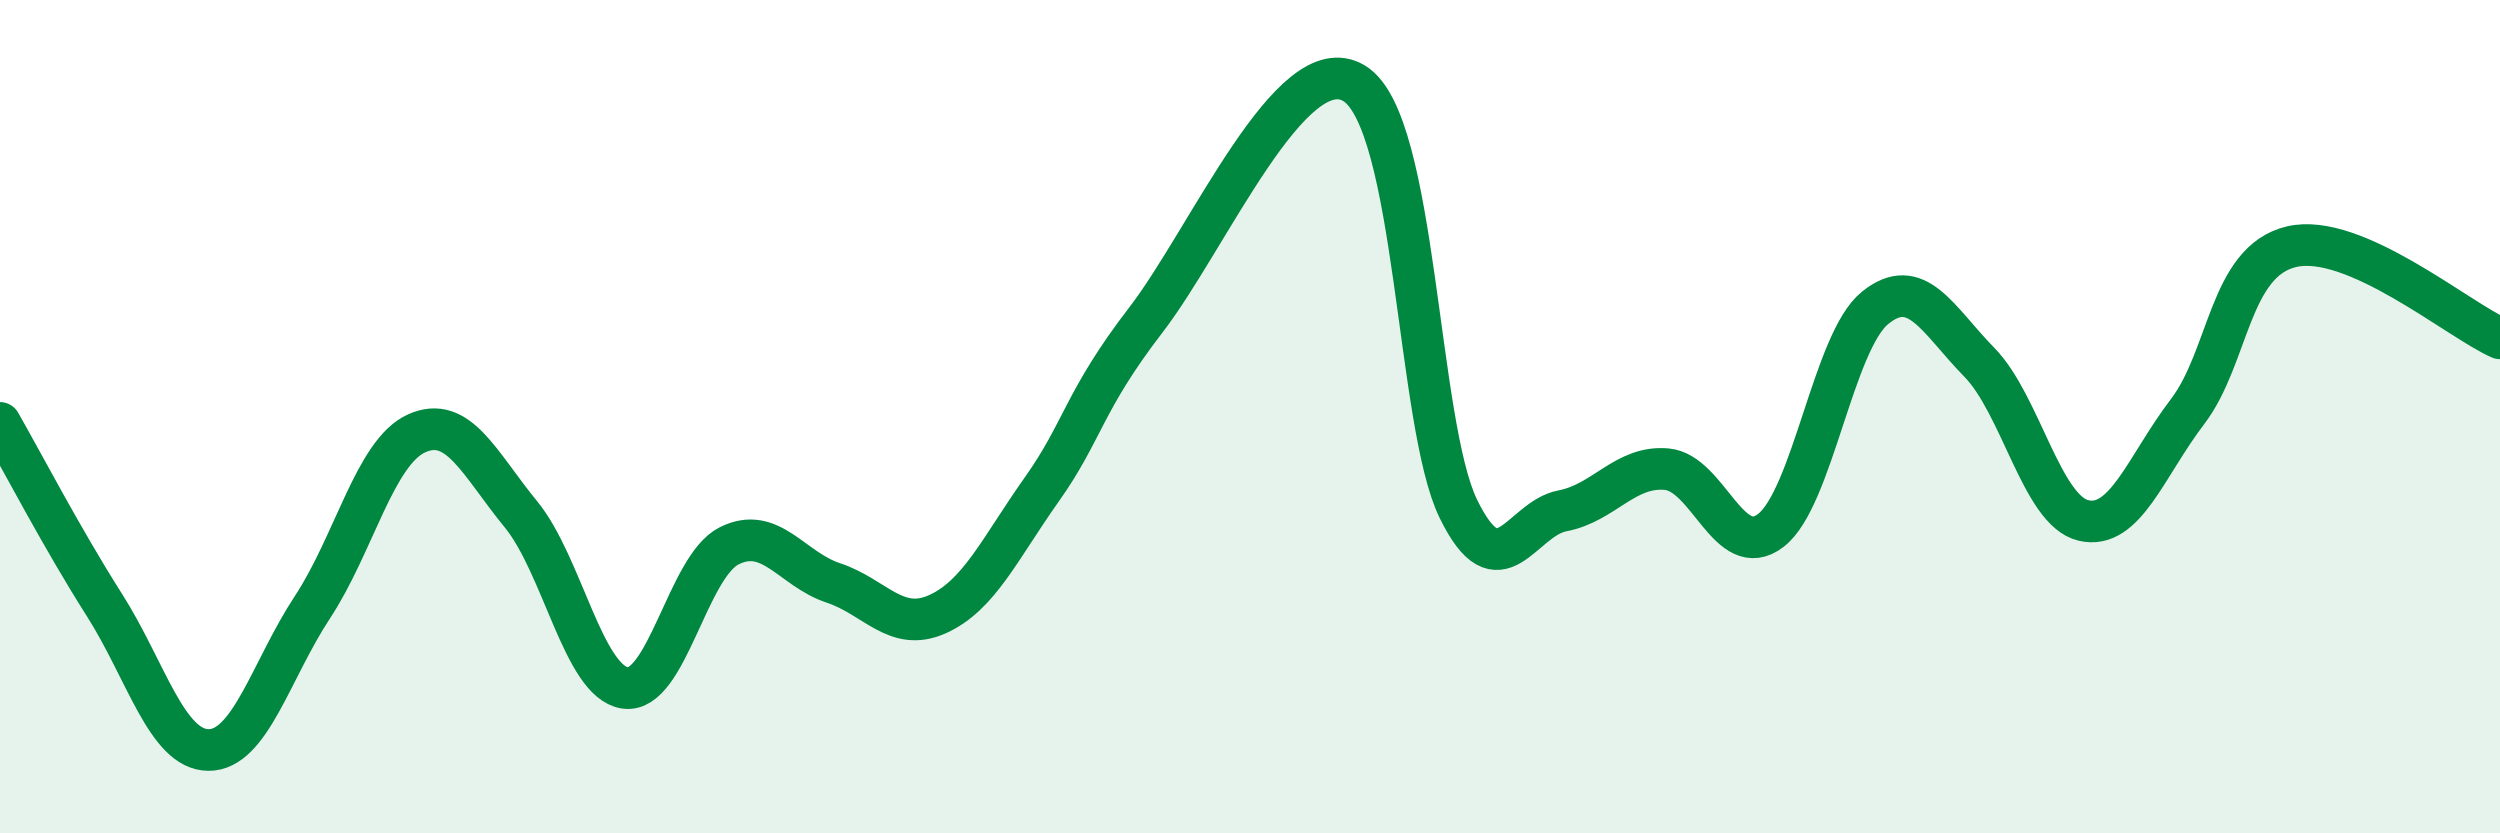
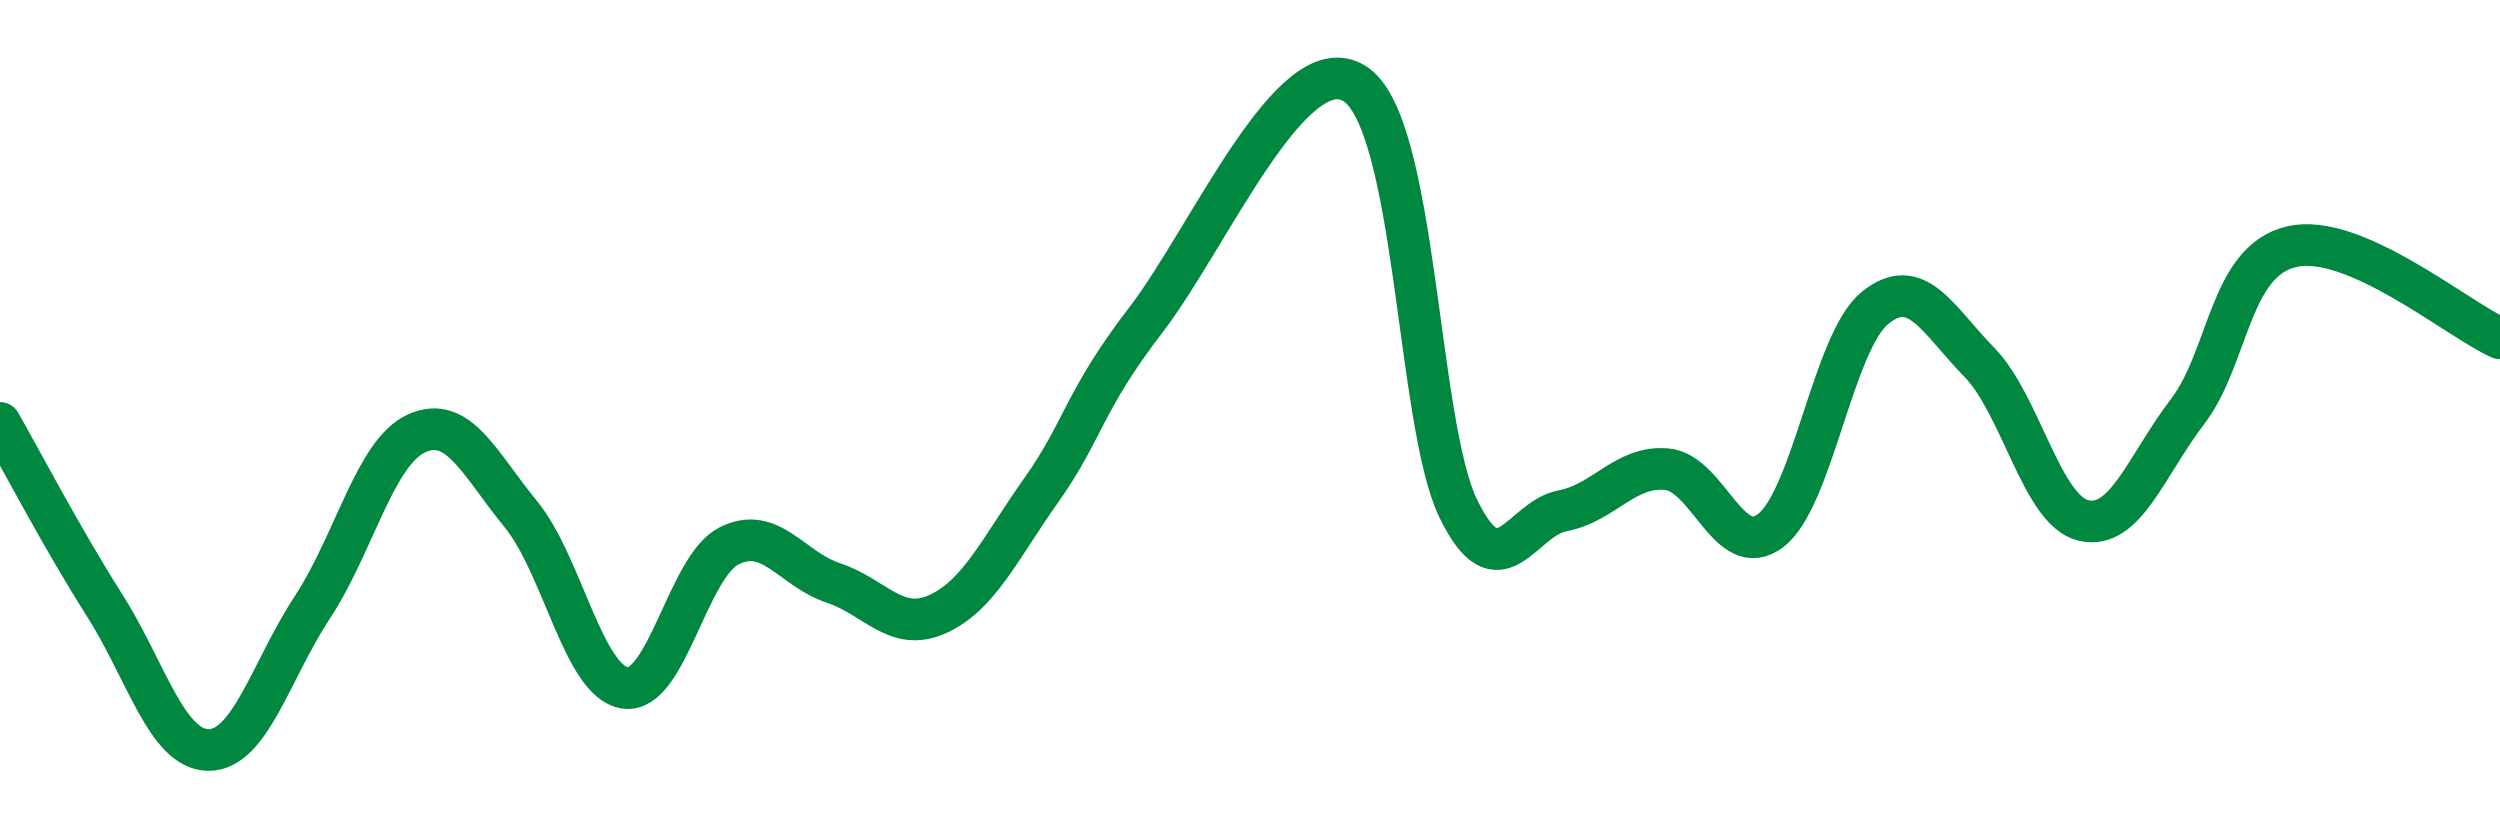
<svg xmlns="http://www.w3.org/2000/svg" width="60" height="20" viewBox="0 0 60 20">
-   <path d="M 0,10.15 C 0.5,11.02 1.5,12.94 2.5,14.51 C 3.5,16.08 4,17.99 5,18 C 6,18.01 6.5,16.09 7.5,14.57 C 8.5,13.05 9,10.85 10,10.4 C 11,9.95 11.5,11.12 12.5,12.34 C 13.5,13.56 14,16.36 15,16.51 C 16,16.66 16.5,13.6 17.5,13.1 C 18.5,12.6 19,13.66 20,13.99 C 21,14.32 21.5,15.19 22.5,14.74 C 23.5,14.29 24,13.16 25,11.75 C 26,10.34 26,9.63 27.5,7.68 C 29,5.73 31,1.09 32.5,2 C 34,2.91 34,10.16 35,12.21 C 36,14.26 36.5,12.45 37.5,12.26 C 38.5,12.07 39,11.17 40,11.26 C 41,11.35 41.5,13.5 42.5,12.73 C 43.5,11.96 44,8.2 45,7.39 C 46,6.58 46.5,7.67 47.5,8.69 C 48.5,9.71 49,12.25 50,12.49 C 51,12.73 51.5,11.19 52.5,9.88 C 53.5,8.57 53.5,6.27 55,5.92 C 56.5,5.57 59,7.68 60,8.12L60 20L0 20Z" fill="#008740" opacity="0.1" stroke-linecap="round" stroke-linejoin="round" />
  <path d="M 0,10.15 C 0.5,11.02 1.5,12.94 2.5,14.51 C 3.5,16.08 4,17.99 5,18 C 6,18.01 6.5,16.09 7.5,14.57 C 8.5,13.05 9,10.85 10,10.4 C 11,9.95 11.5,11.12 12.5,12.34 C 13.5,13.56 14,16.36 15,16.51 C 16,16.66 16.5,13.6 17.5,13.1 C 18.5,12.6 19,13.66 20,13.99 C 21,14.32 21.5,15.19 22.5,14.74 C 23.5,14.29 24,13.16 25,11.75 C 26,10.34 26,9.63 27.5,7.68 C 29,5.73 31,1.09 32.5,2 C 34,2.91 34,10.16 35,12.21 C 36,14.26 36.5,12.45 37.5,12.26 C 38.5,12.07 39,11.17 40,11.26 C 41,11.35 41.5,13.5 42.5,12.73 C 43.5,11.96 44,8.2 45,7.39 C 46,6.58 46.5,7.67 47.5,8.69 C 48.5,9.71 49,12.25 50,12.49 C 51,12.73 51.5,11.19 52.5,9.88 C 53.5,8.57 53.5,6.27 55,5.92 C 56.5,5.57 59,7.68 60,8.12" stroke="#008740" stroke-width="1" fill="none" stroke-linecap="round" stroke-linejoin="round" />
</svg>